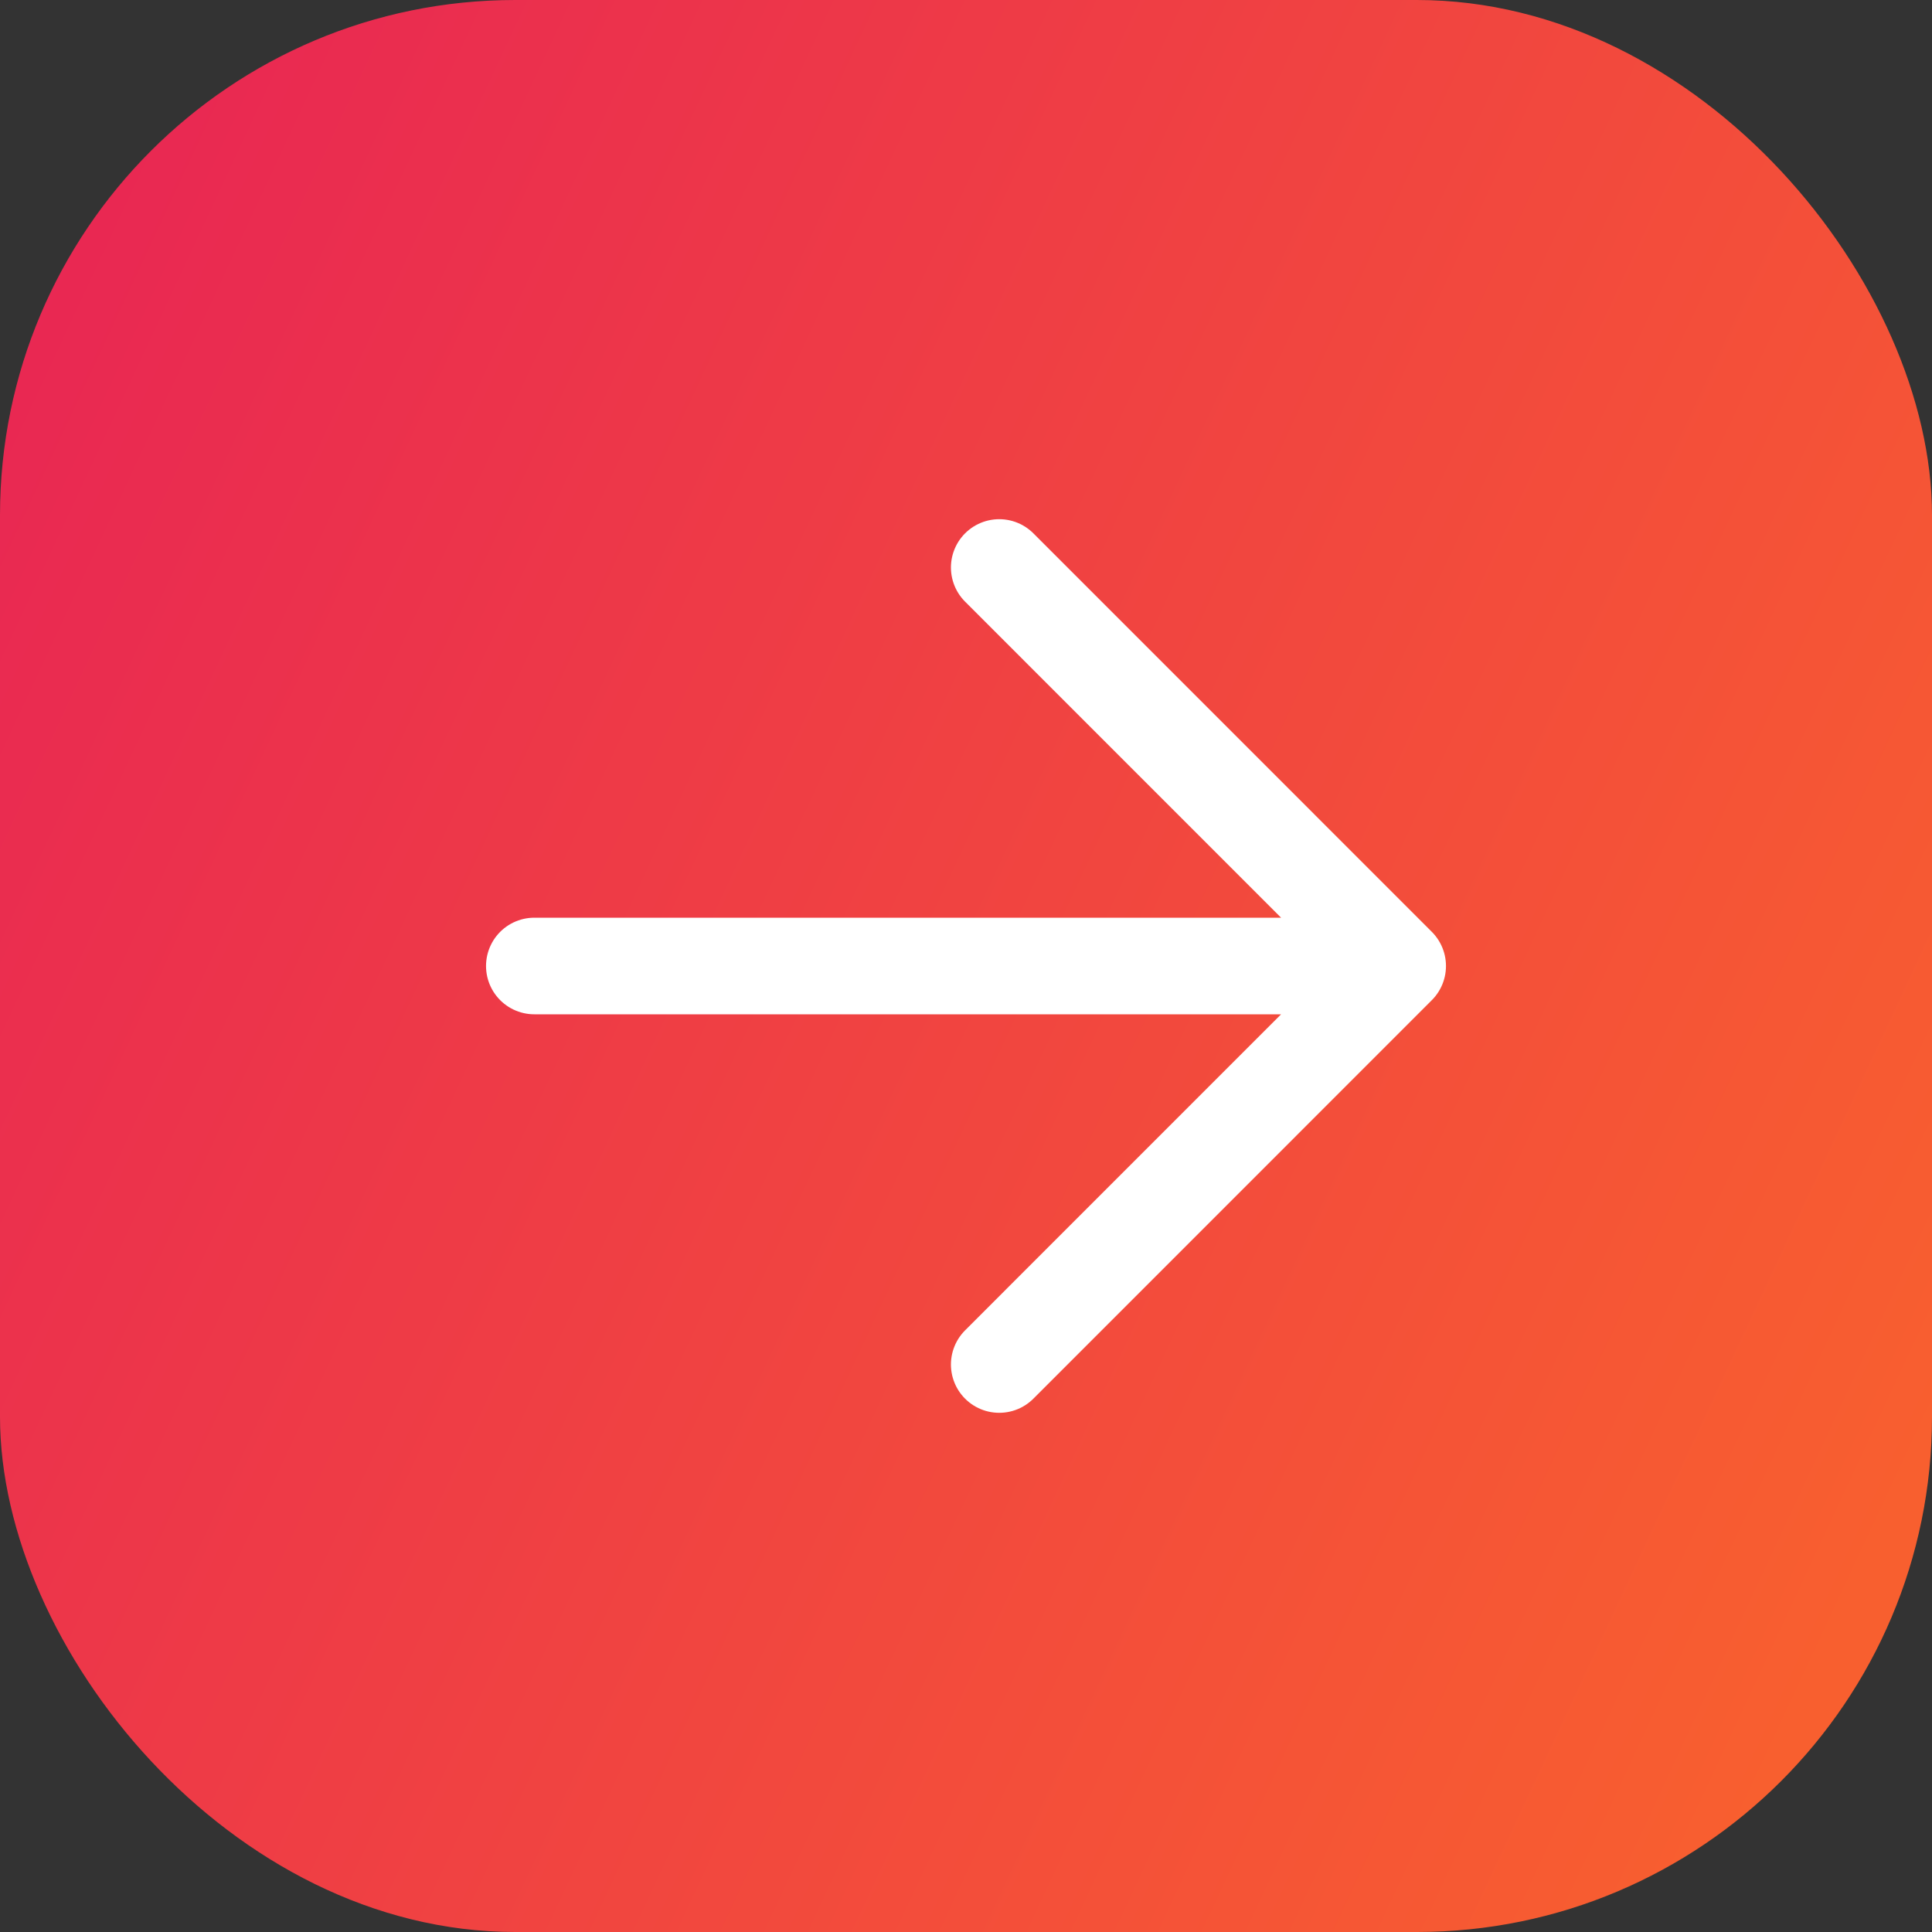
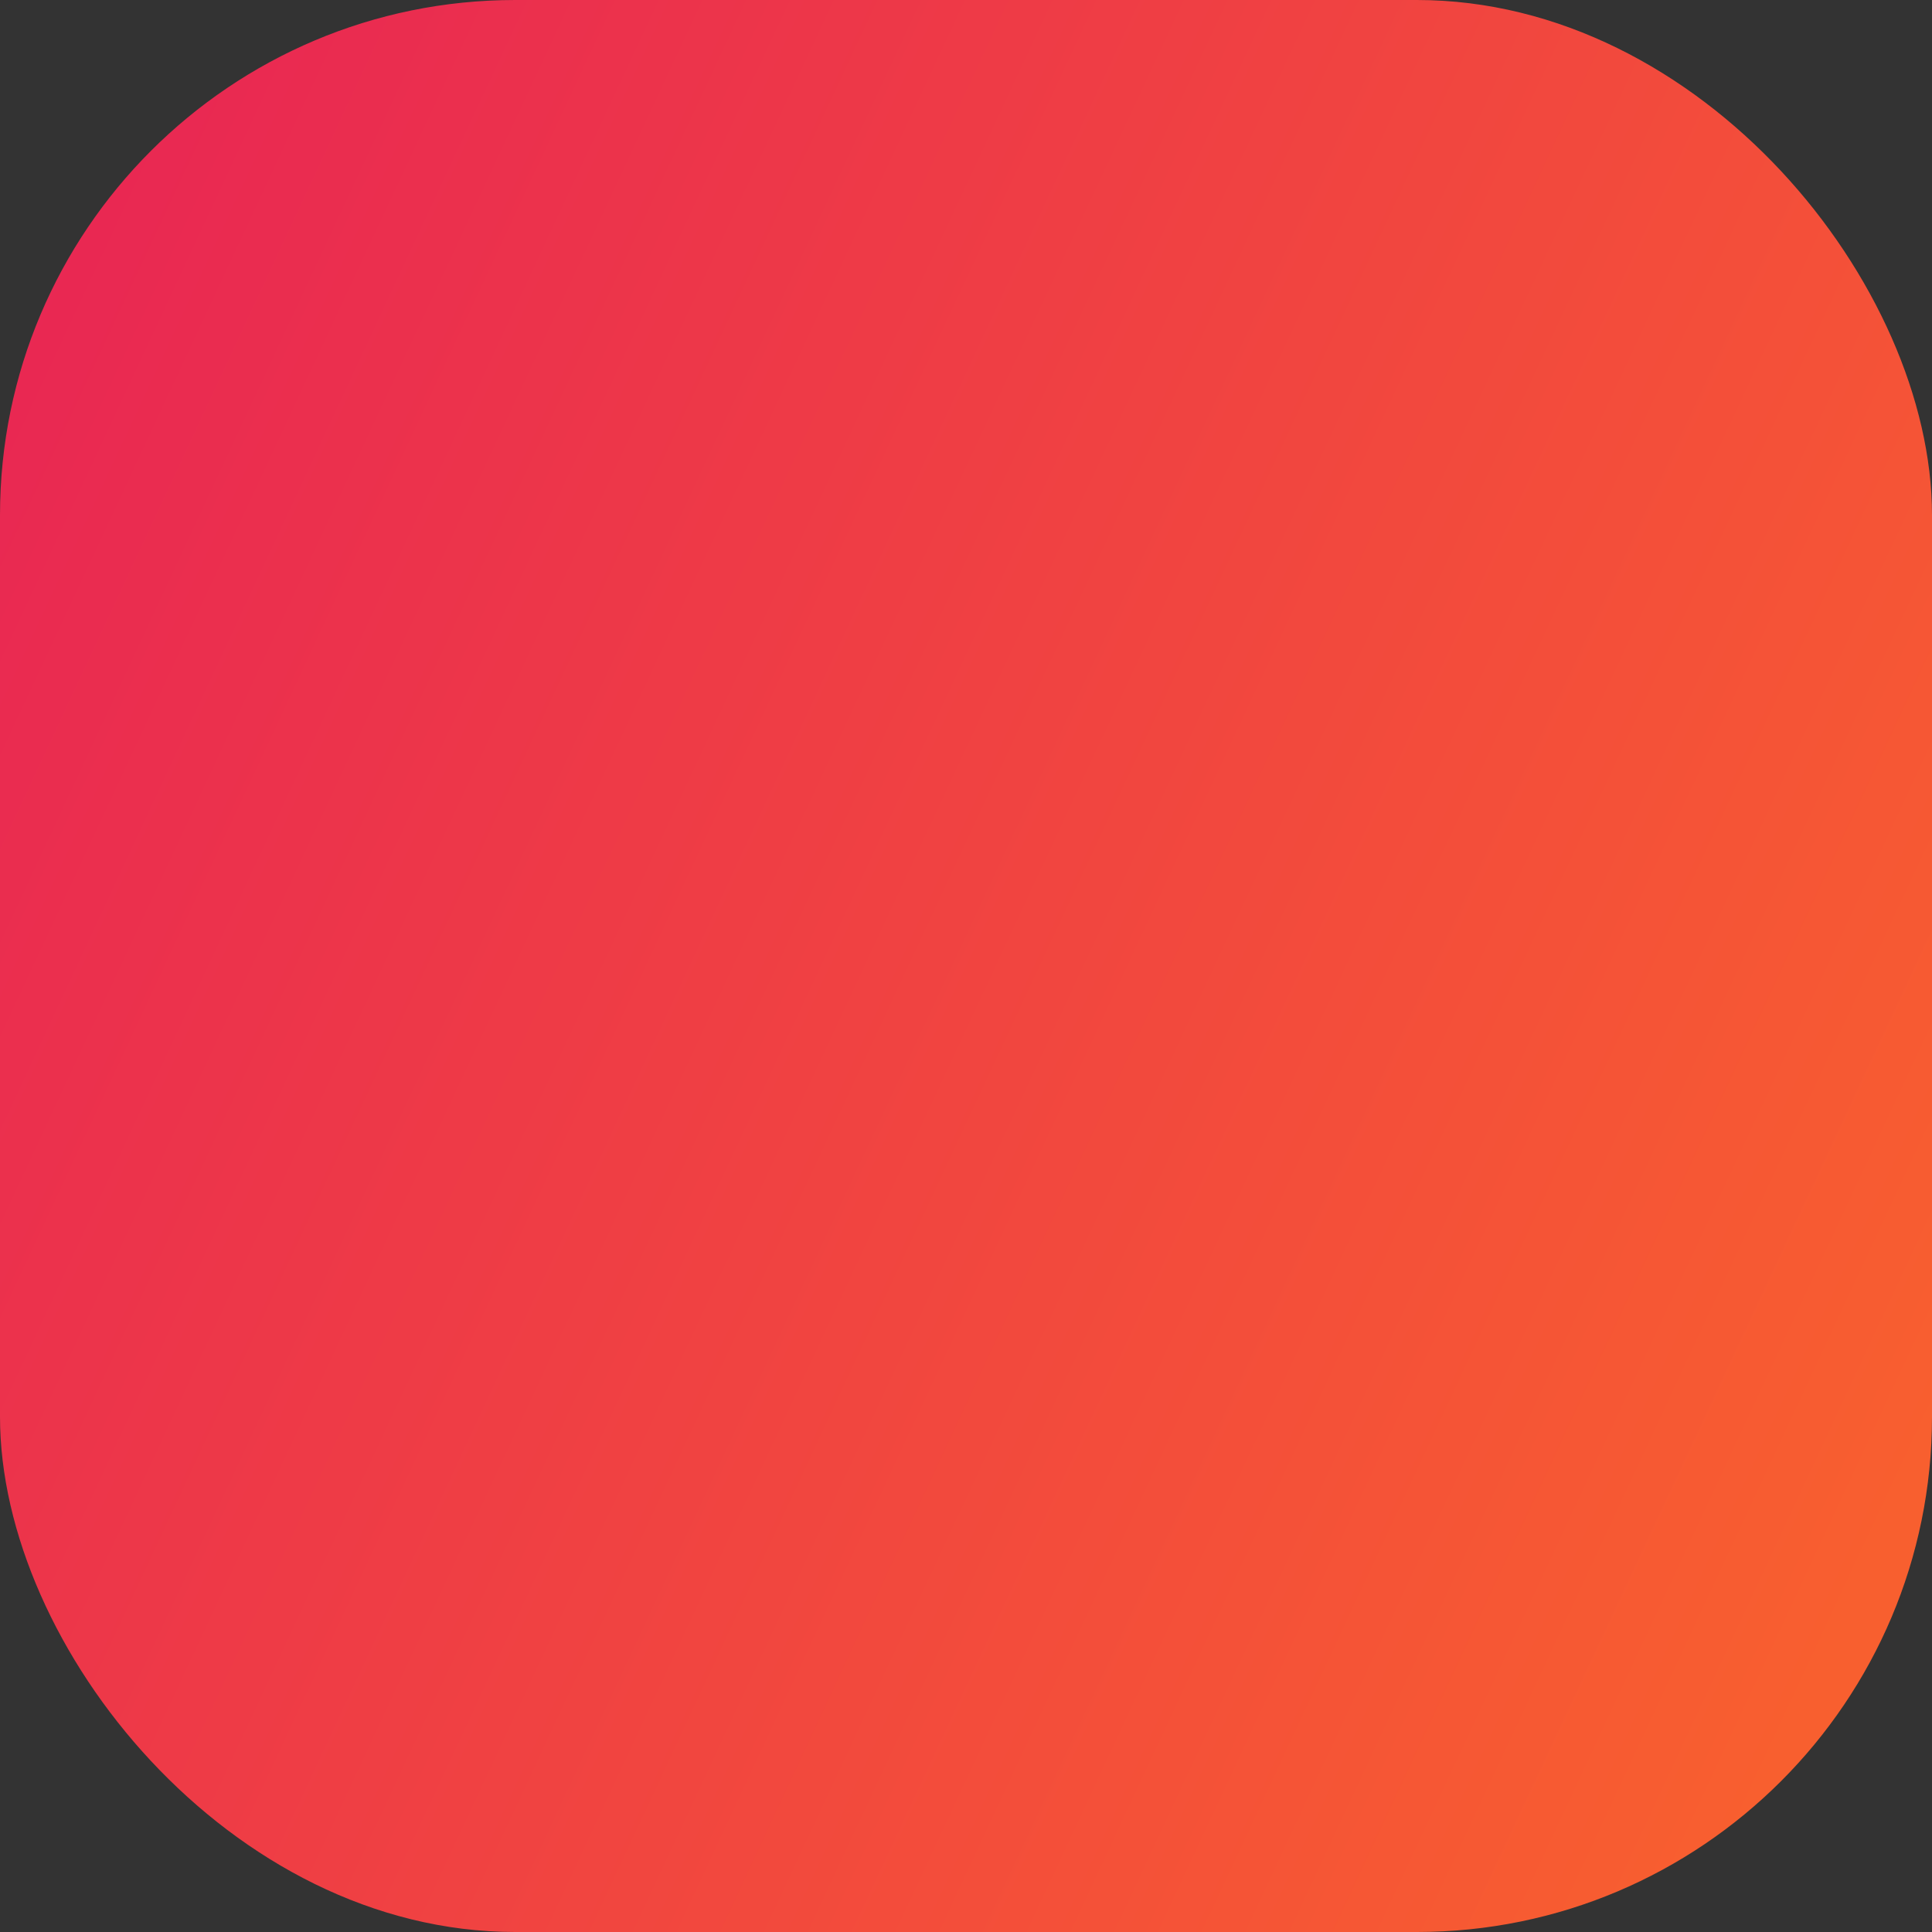
<svg xmlns="http://www.w3.org/2000/svg" width="30" height="30" viewBox="0 0 30 30" fill="none">
  <rect x="0" y="0" width="30" height="30" fill="#333333" stroke="none" />
  <rect width="30" height="30" rx="8" fill="url(#paint0_linear_40000541_81096)" />
-   <path d="M15.516 8.812L21.703 15L15.516 21.188M20.844 15H8.297" stroke="white" stroke-width="1.5" stroke-linecap="round" stroke-linejoin="round" />
  <defs>
    <linearGradient id="paint0_linear_40000541_81096" x1="-15.343" y1="-60.918" x2="75.543" y2="-18.52" gradientUnits="userSpaceOnUse">
      <stop offset="0.313" stop-color="#E4165E" />
      <stop offset="0.761" stop-color="#F85F2F" />
    </linearGradient>
  </defs>
</svg>